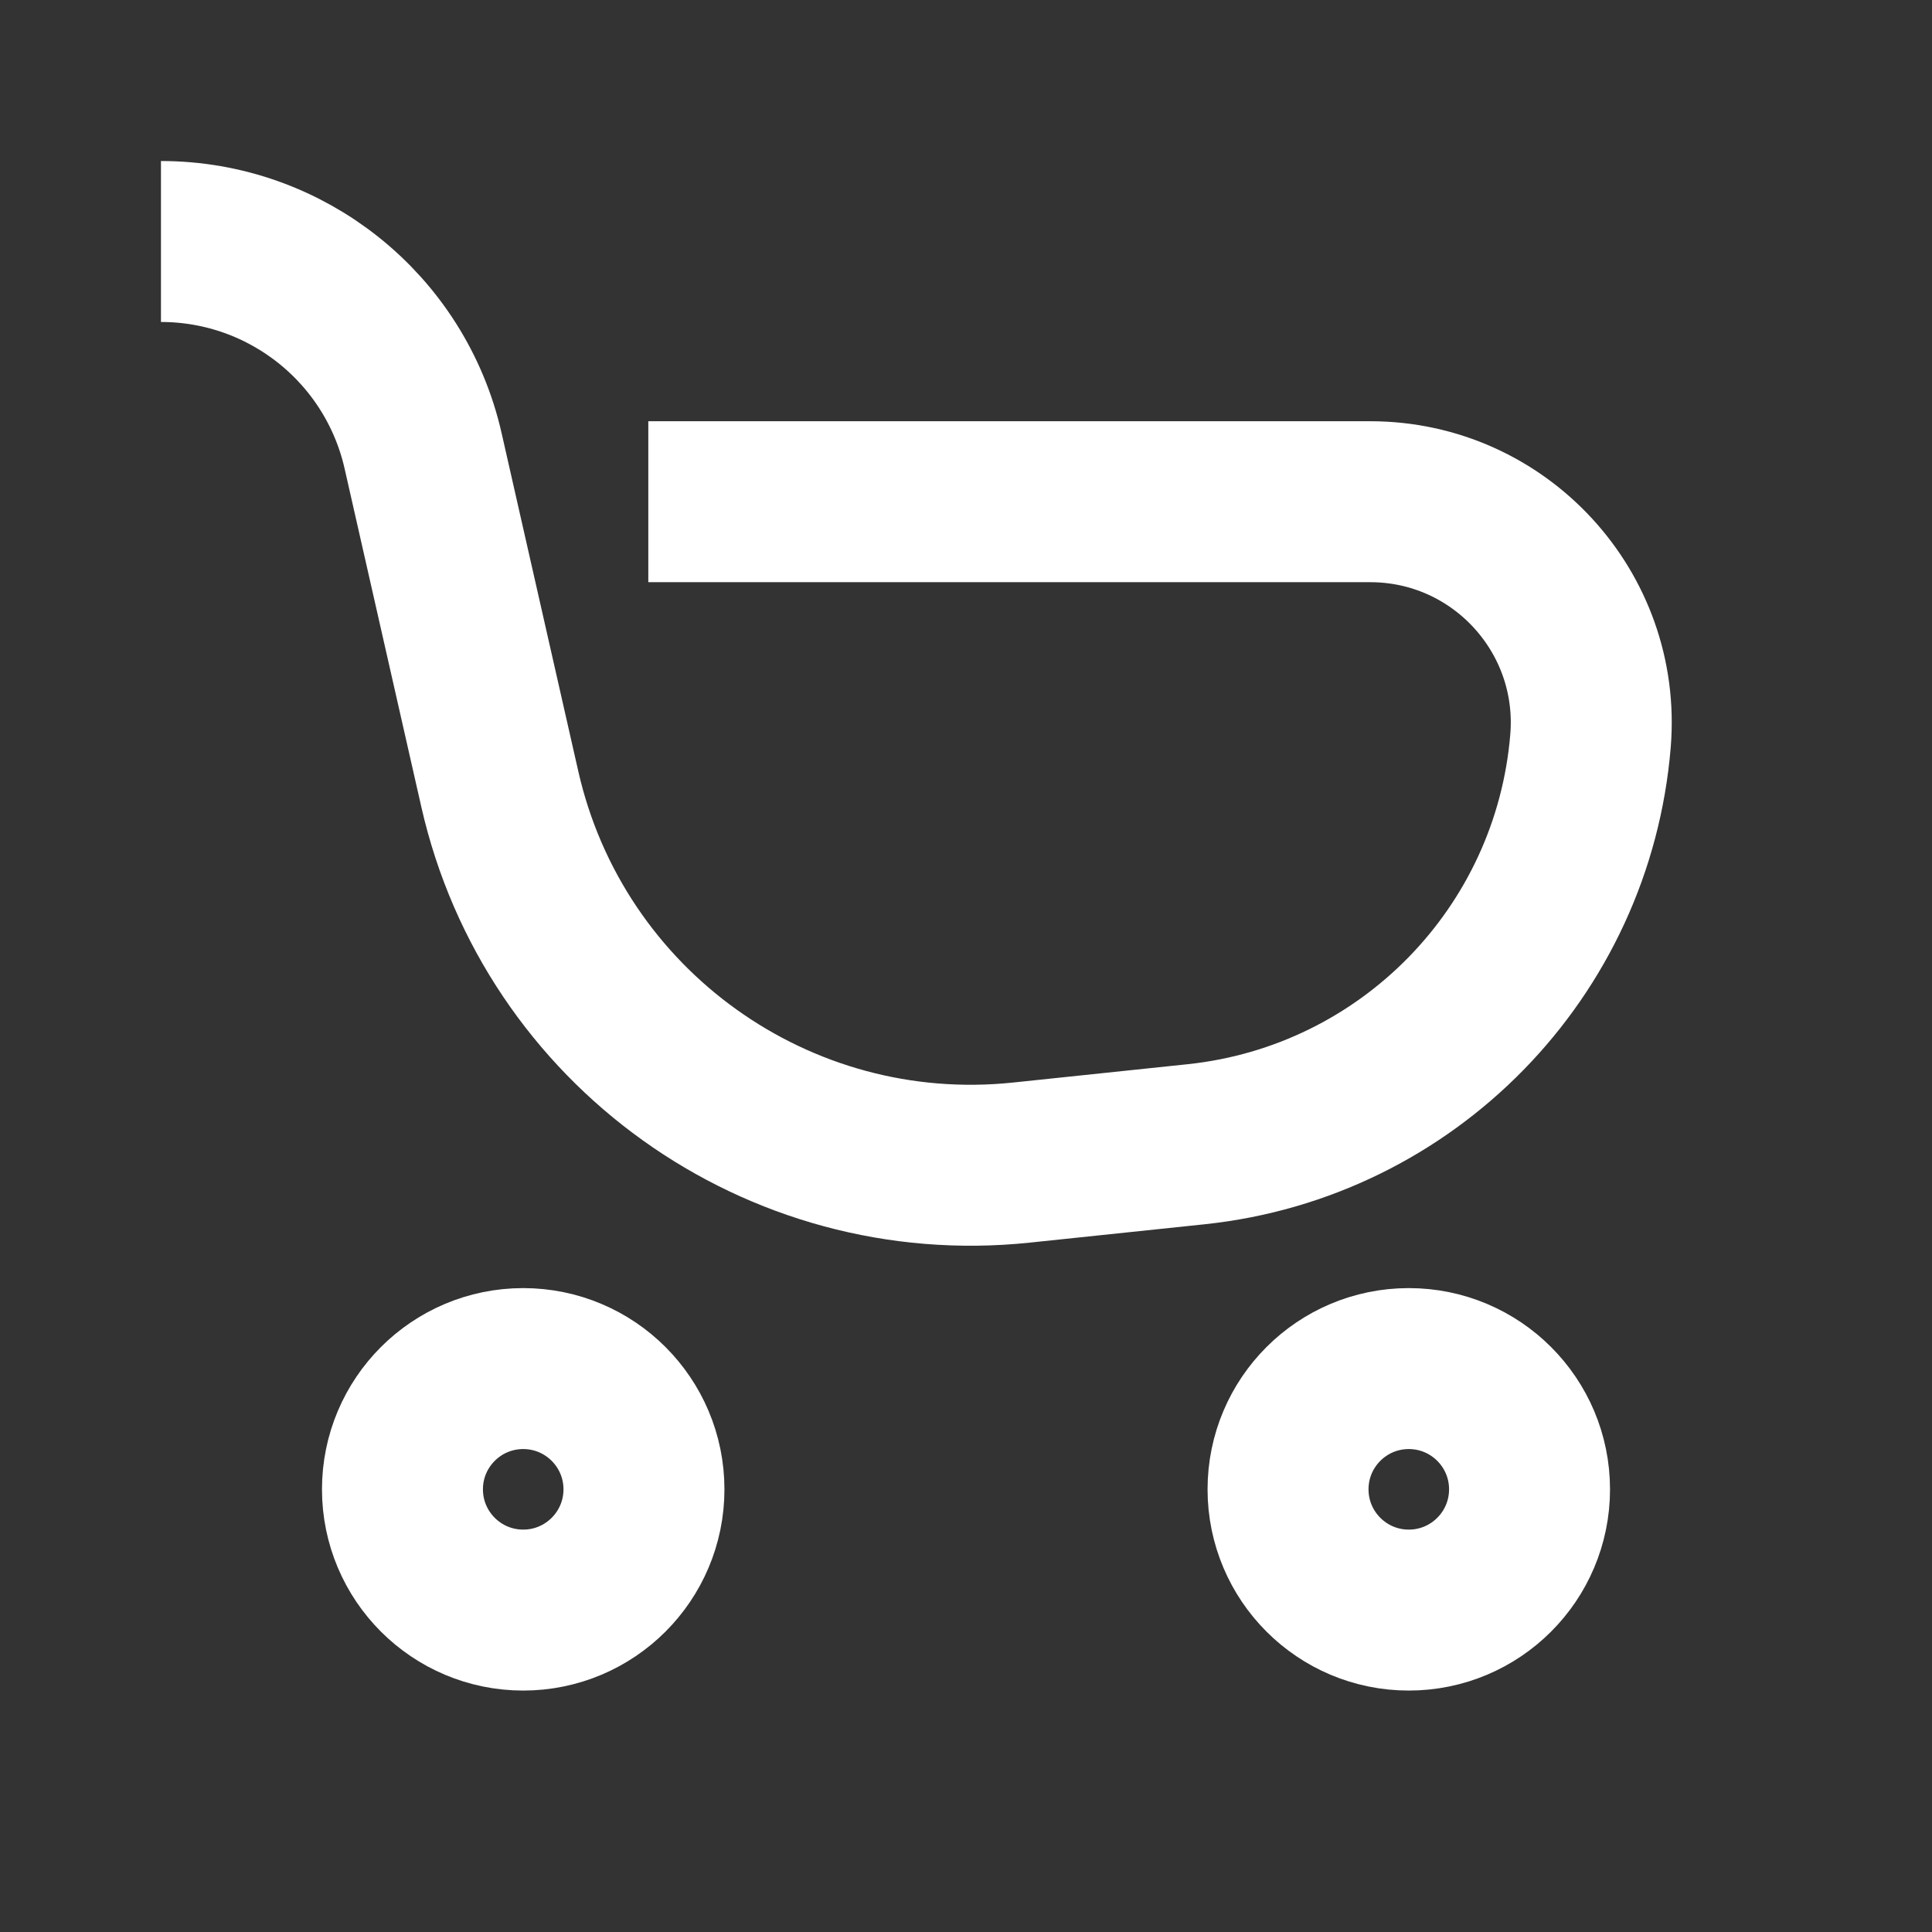
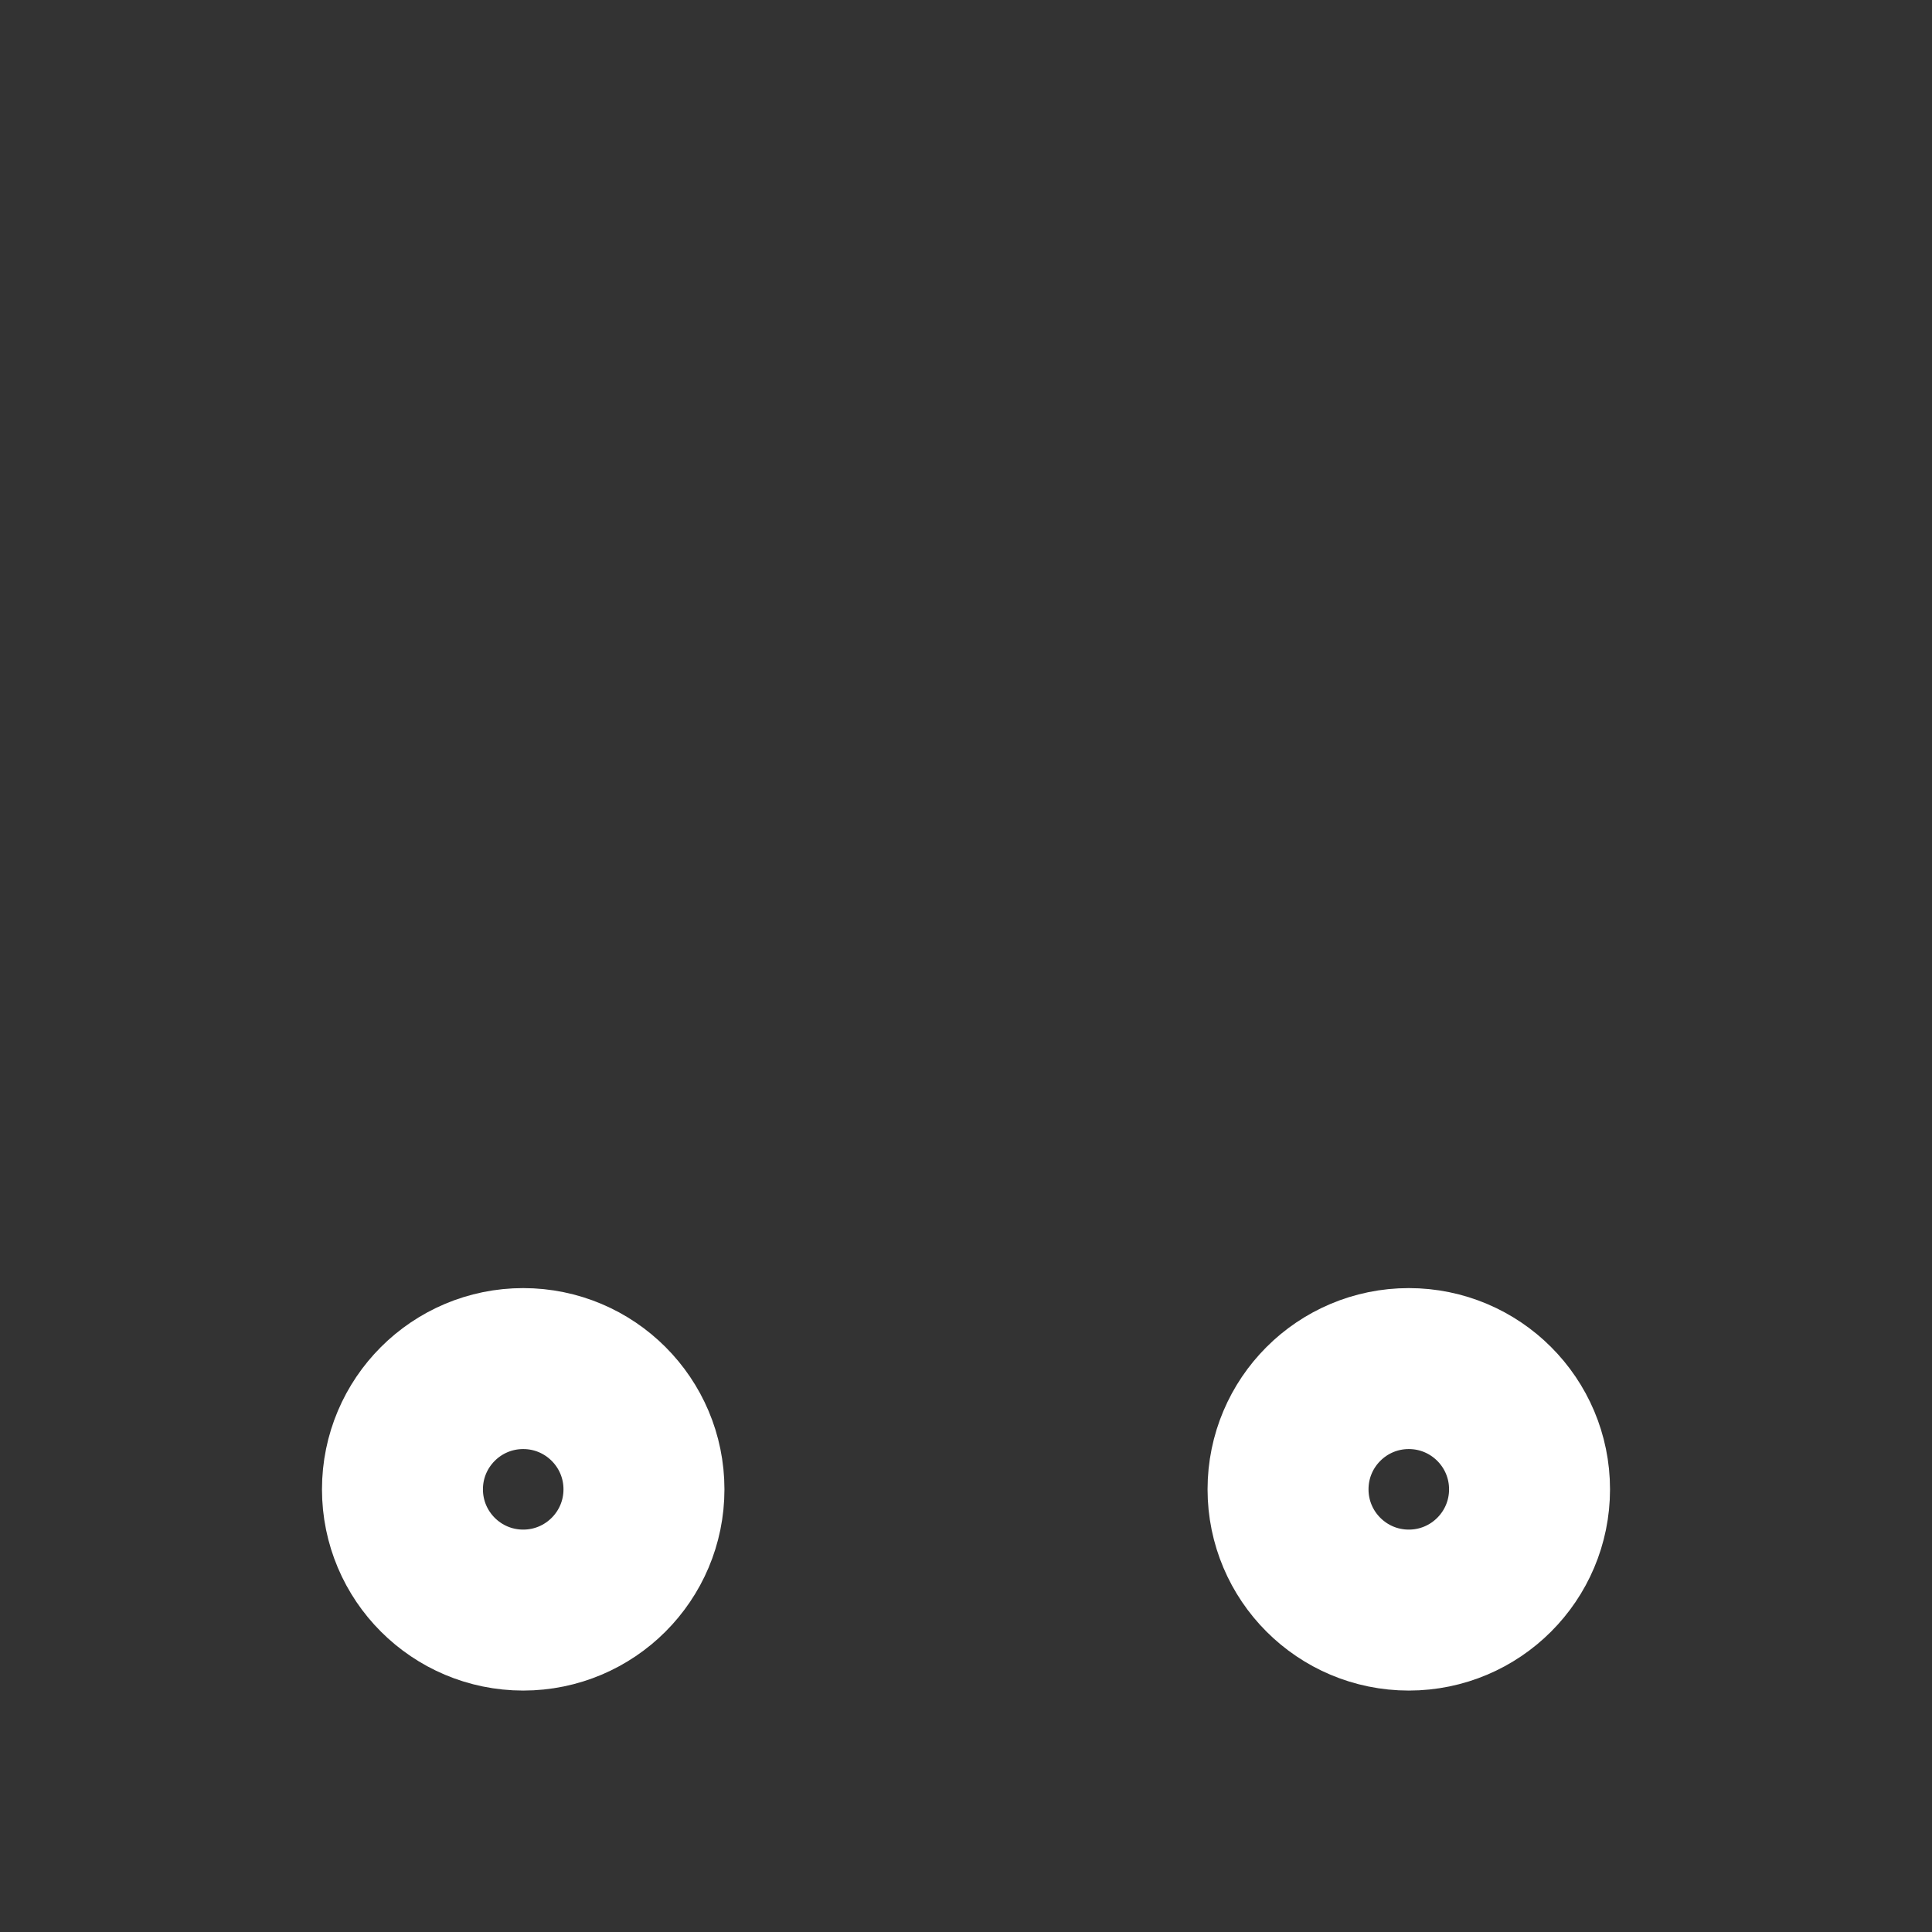
<svg xmlns="http://www.w3.org/2000/svg" width="16" height="16" viewBox="0 0 16 16" fill="none">
  <rect x="0" y="0" width="16" height="16" fill="#333333" stroke="none" />
  <circle cx="4.333" cy="12.334" r="1" stroke="white" stroke-width="1.333" />
-   <path d="M1.333 2V2C2.373 2 3.274 2.72 3.504 3.734L4.139 6.534C4.587 8.511 6.443 9.84 8.459 9.628L9.907 9.476C11.657 9.291 13.028 7.888 13.172 6.134V6.134C13.259 5.068 12.417 4.155 11.348 4.155H5.369" stroke="white" stroke-width="1.333" />
  <circle cx="11.667" cy="12.334" r="1" stroke="white" stroke-width="1.333" />
</svg>